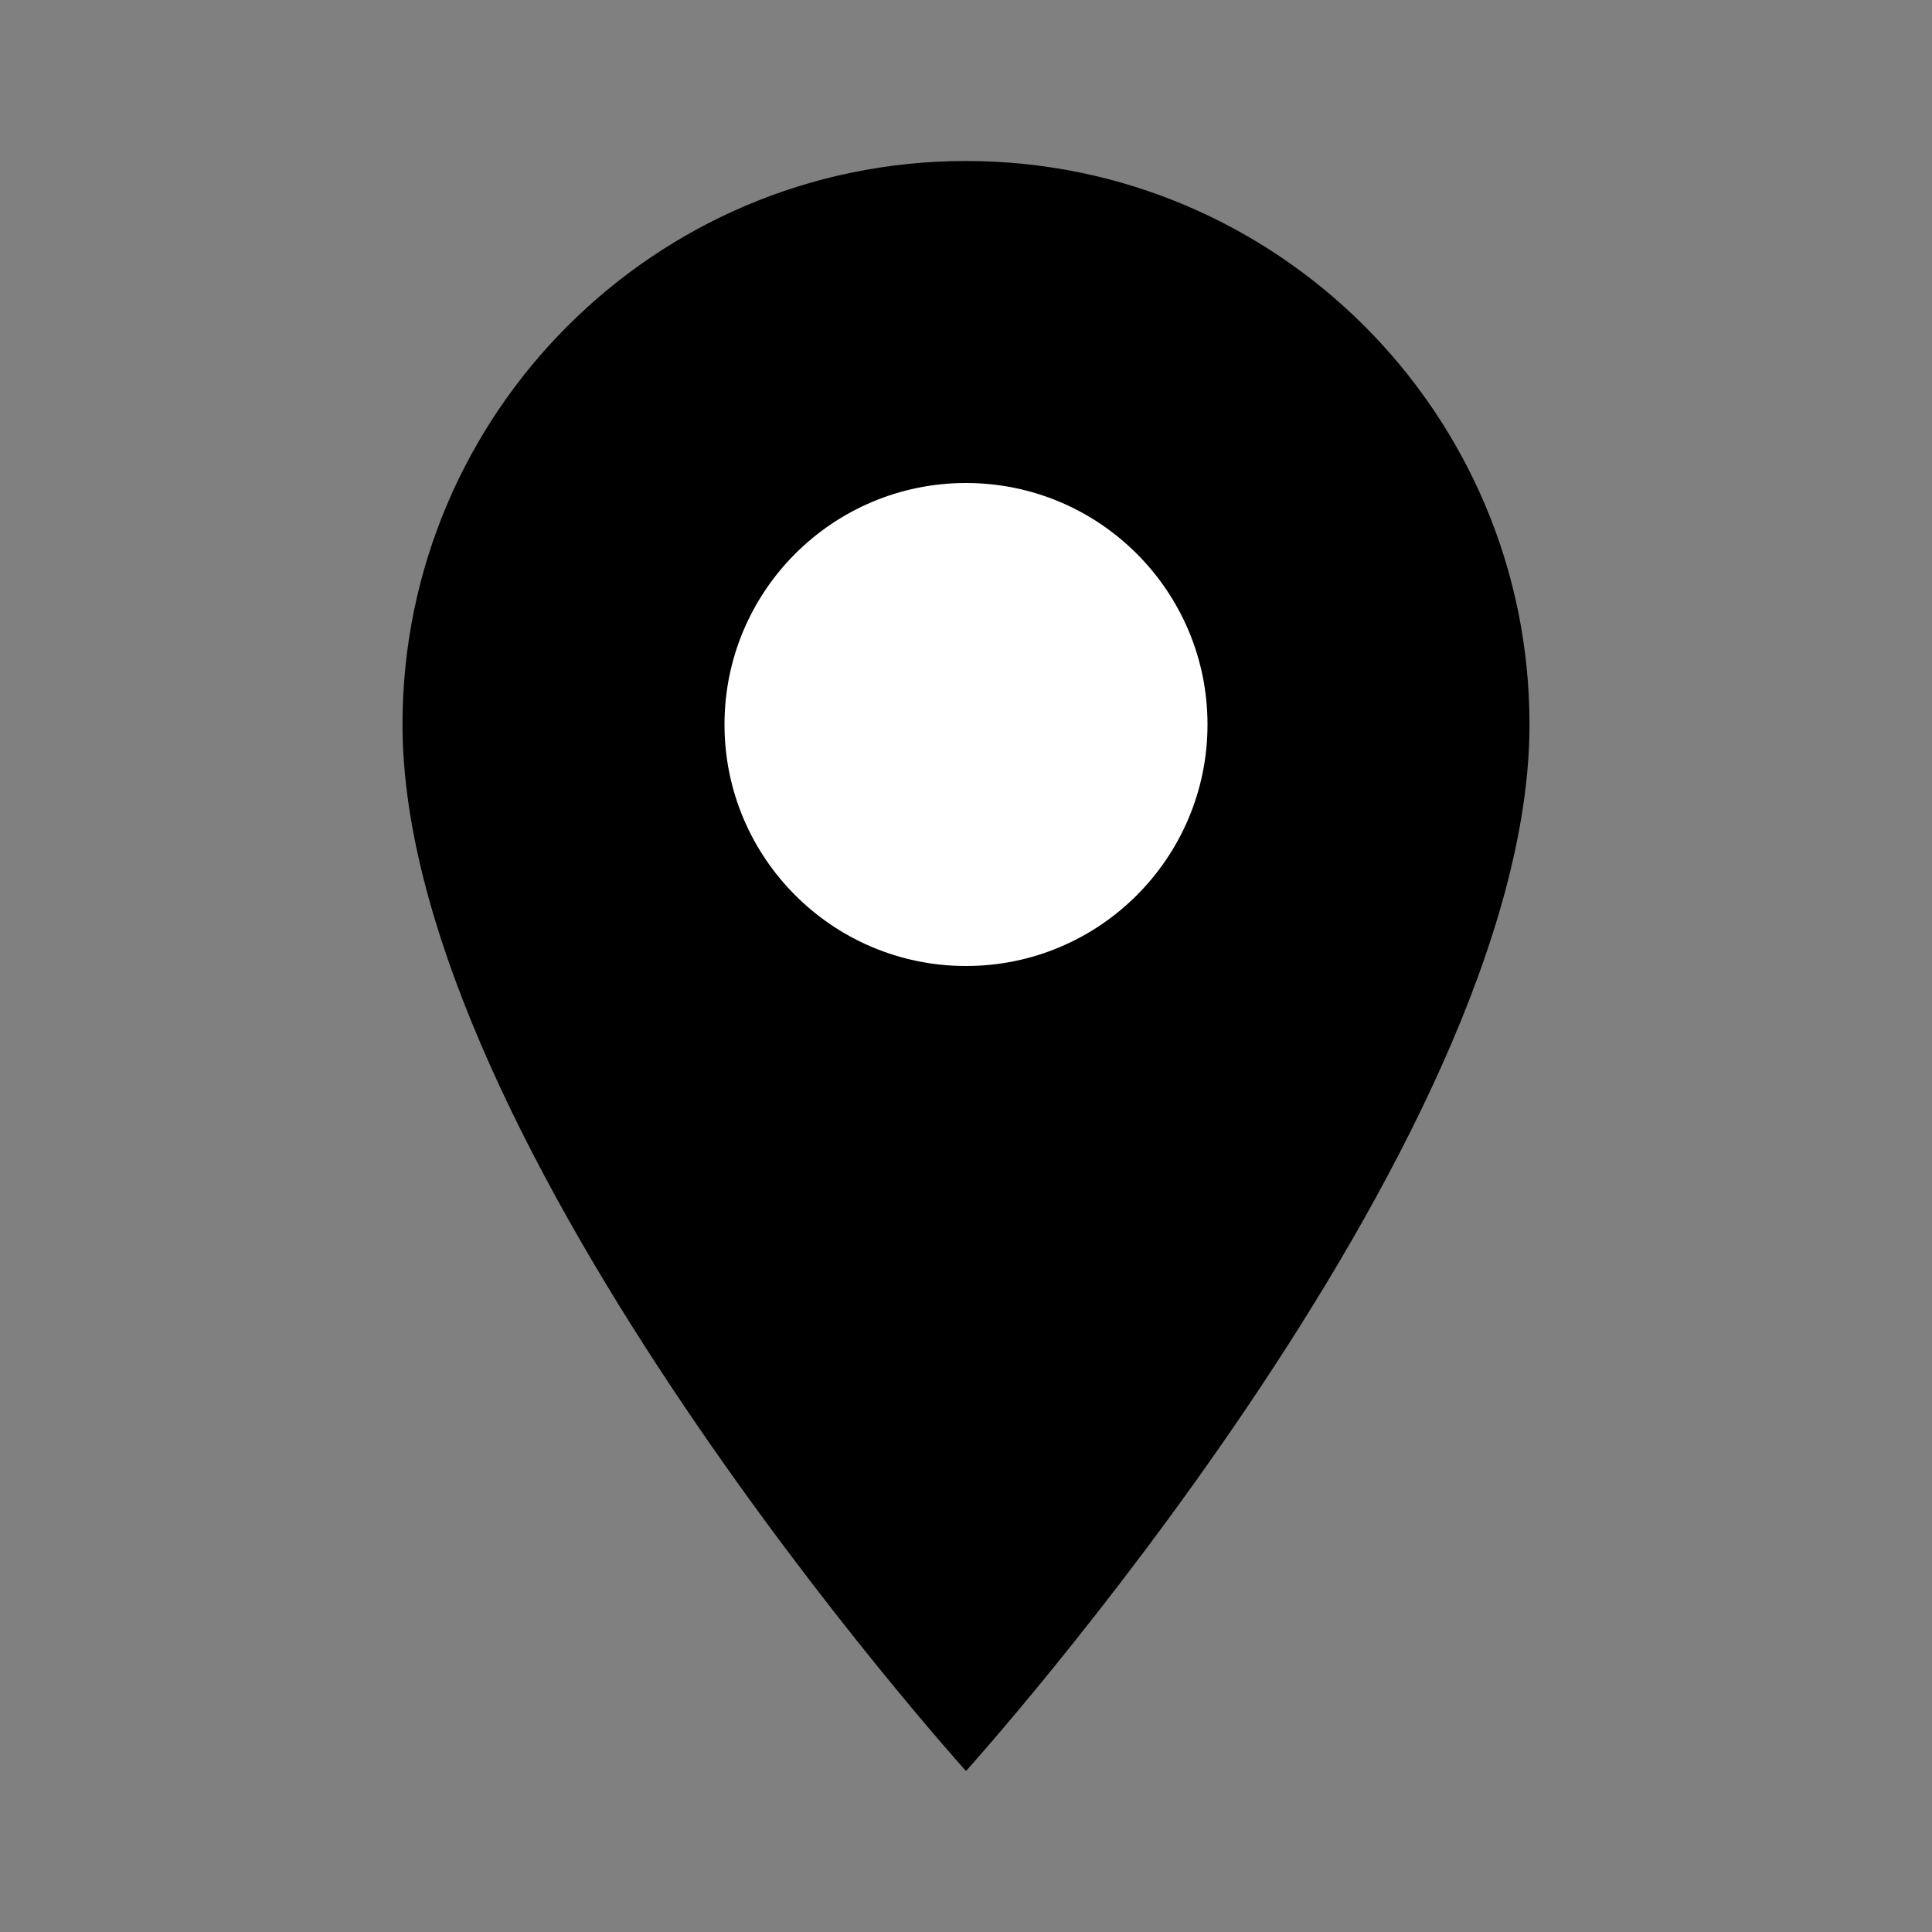
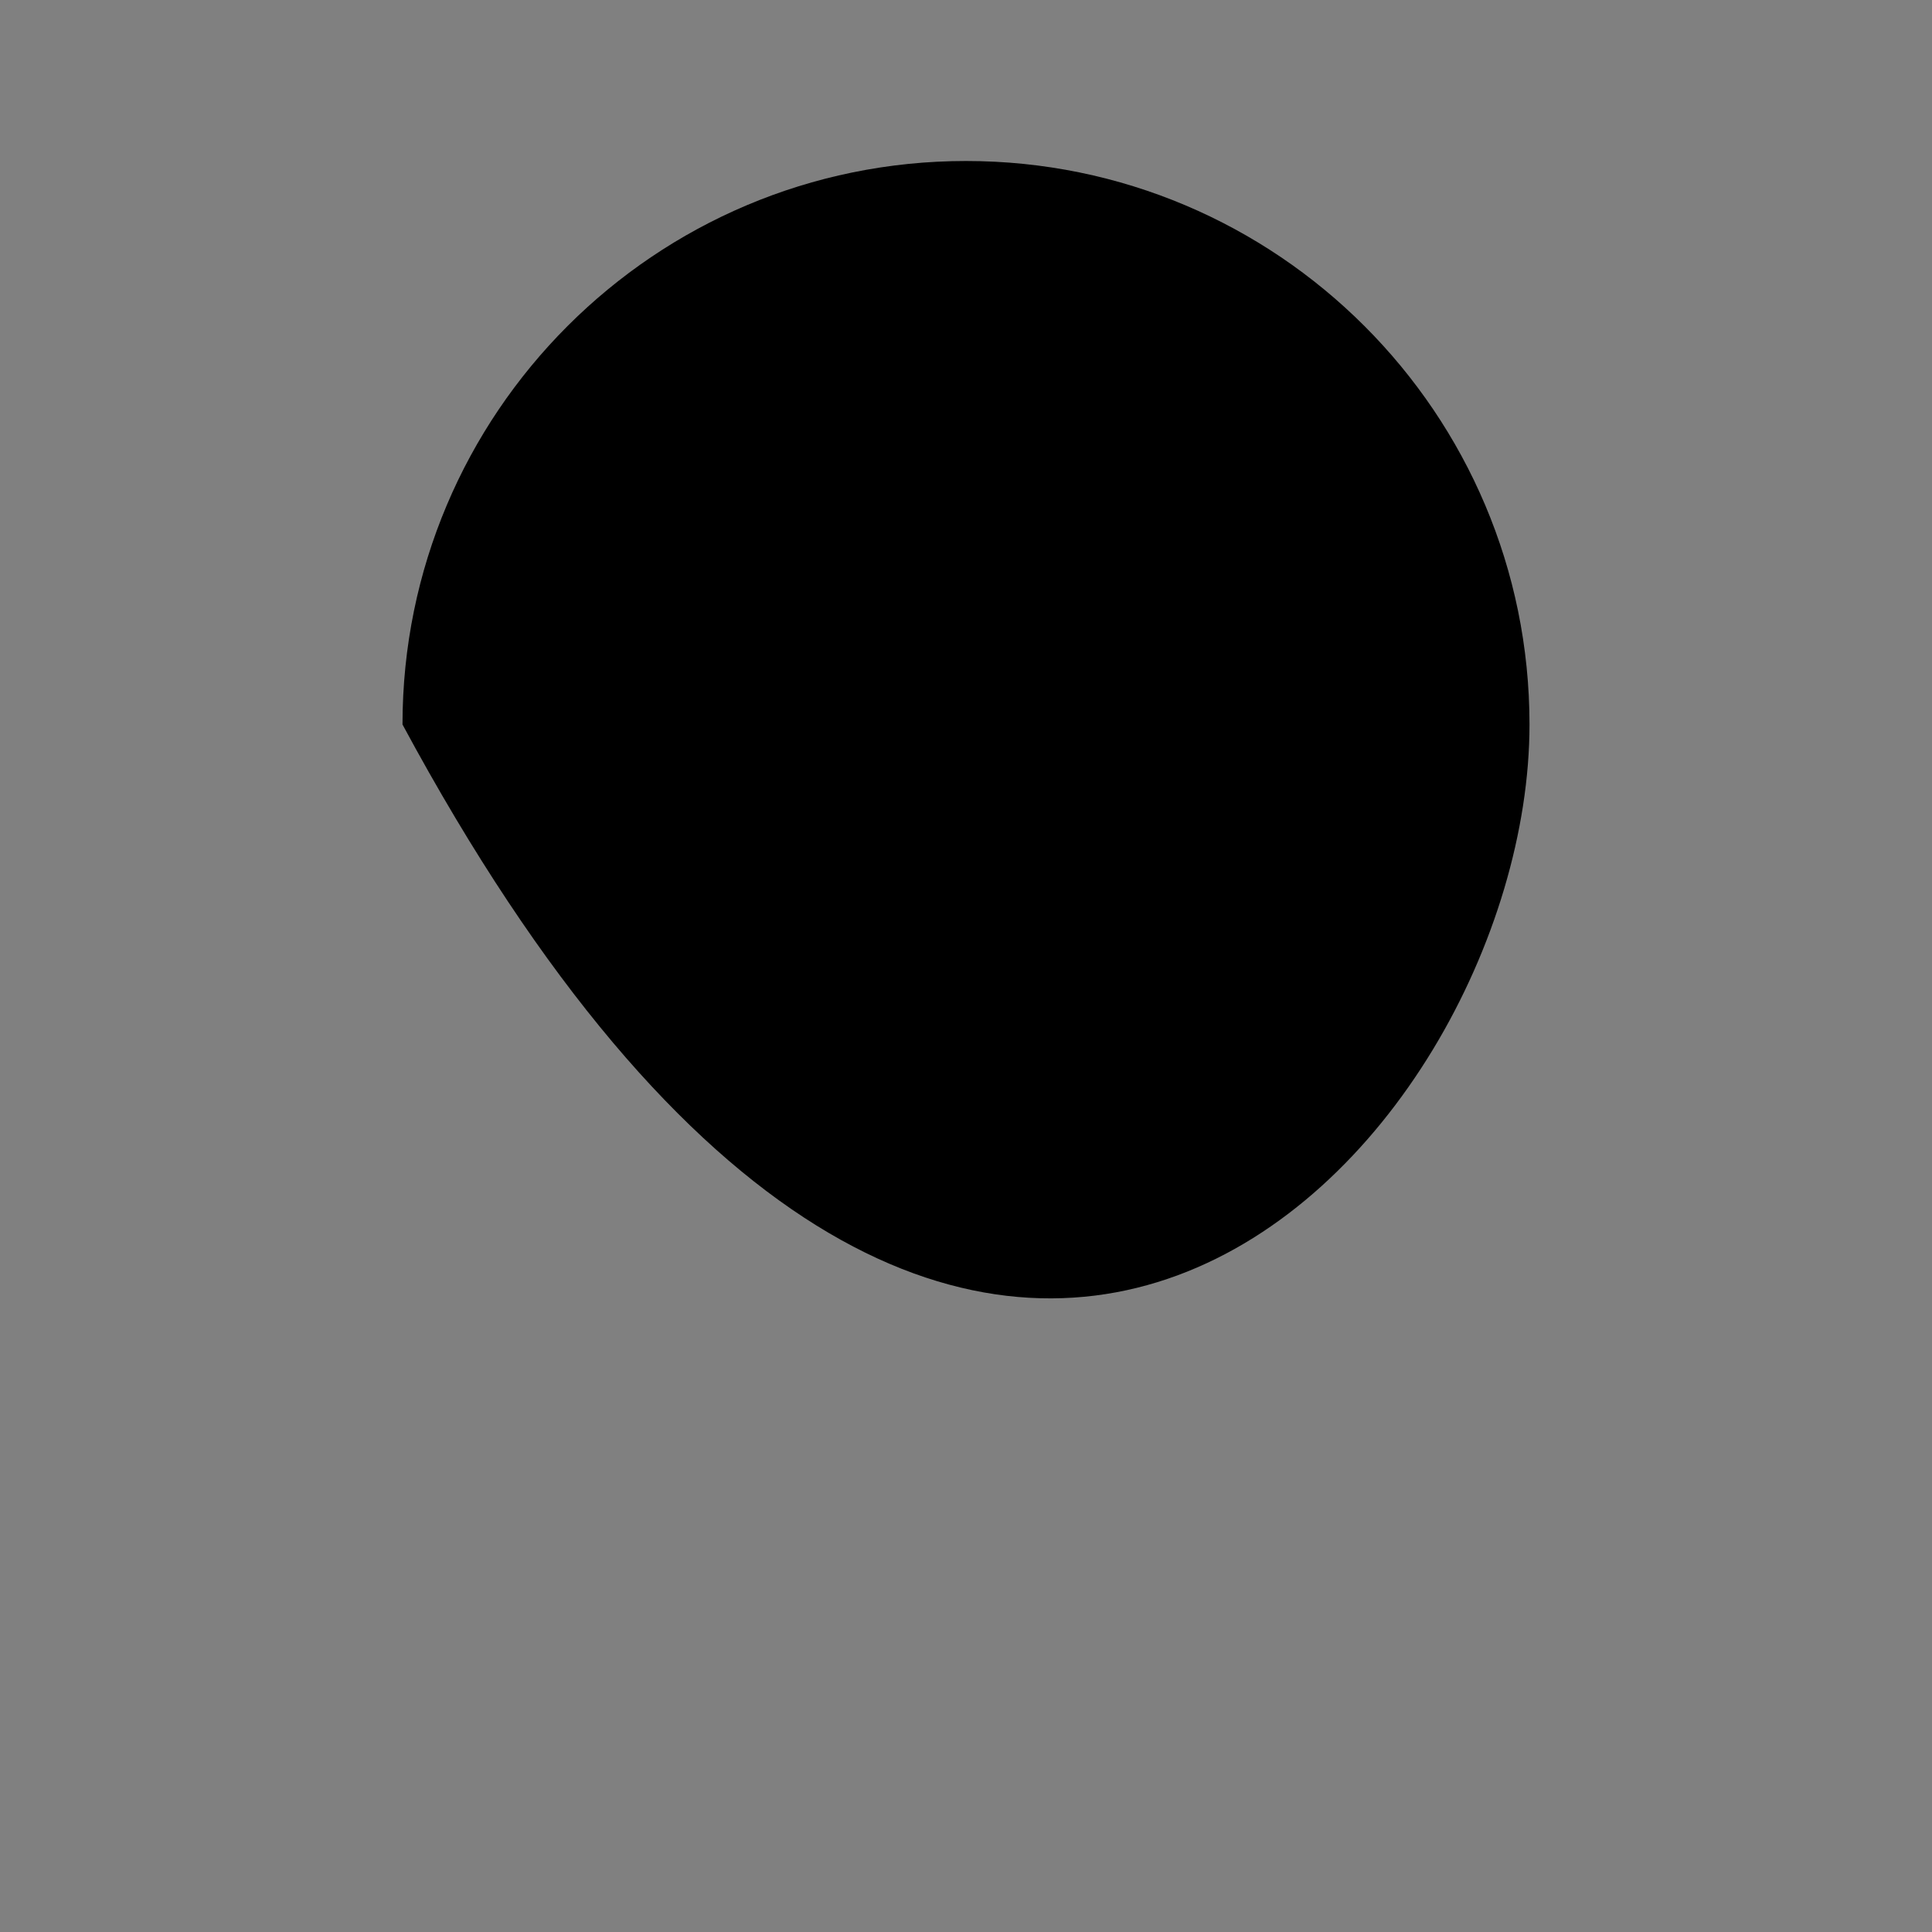
<svg xmlns="http://www.w3.org/2000/svg" width="24" height="24" viewBox="0 0 24 24" fill="none">
  <rect x="0" y="0" width="24" height="24" fill="#808080" stroke="none" />
-   <path d="M12 2C8.134 2 5 5.134 5 9C5 14.25 12 22 12 22C12 22 19 14.25 19 9C19 5.134 15.866 2 12 2Z" fill="currentColor" />
-   <circle cx="12" cy="9" r="3" fill="white" />
+   <path d="M12 2C8.134 2 5 5.134 5 9C12 22 19 14.25 19 9C19 5.134 15.866 2 12 2Z" fill="currentColor" />
</svg>